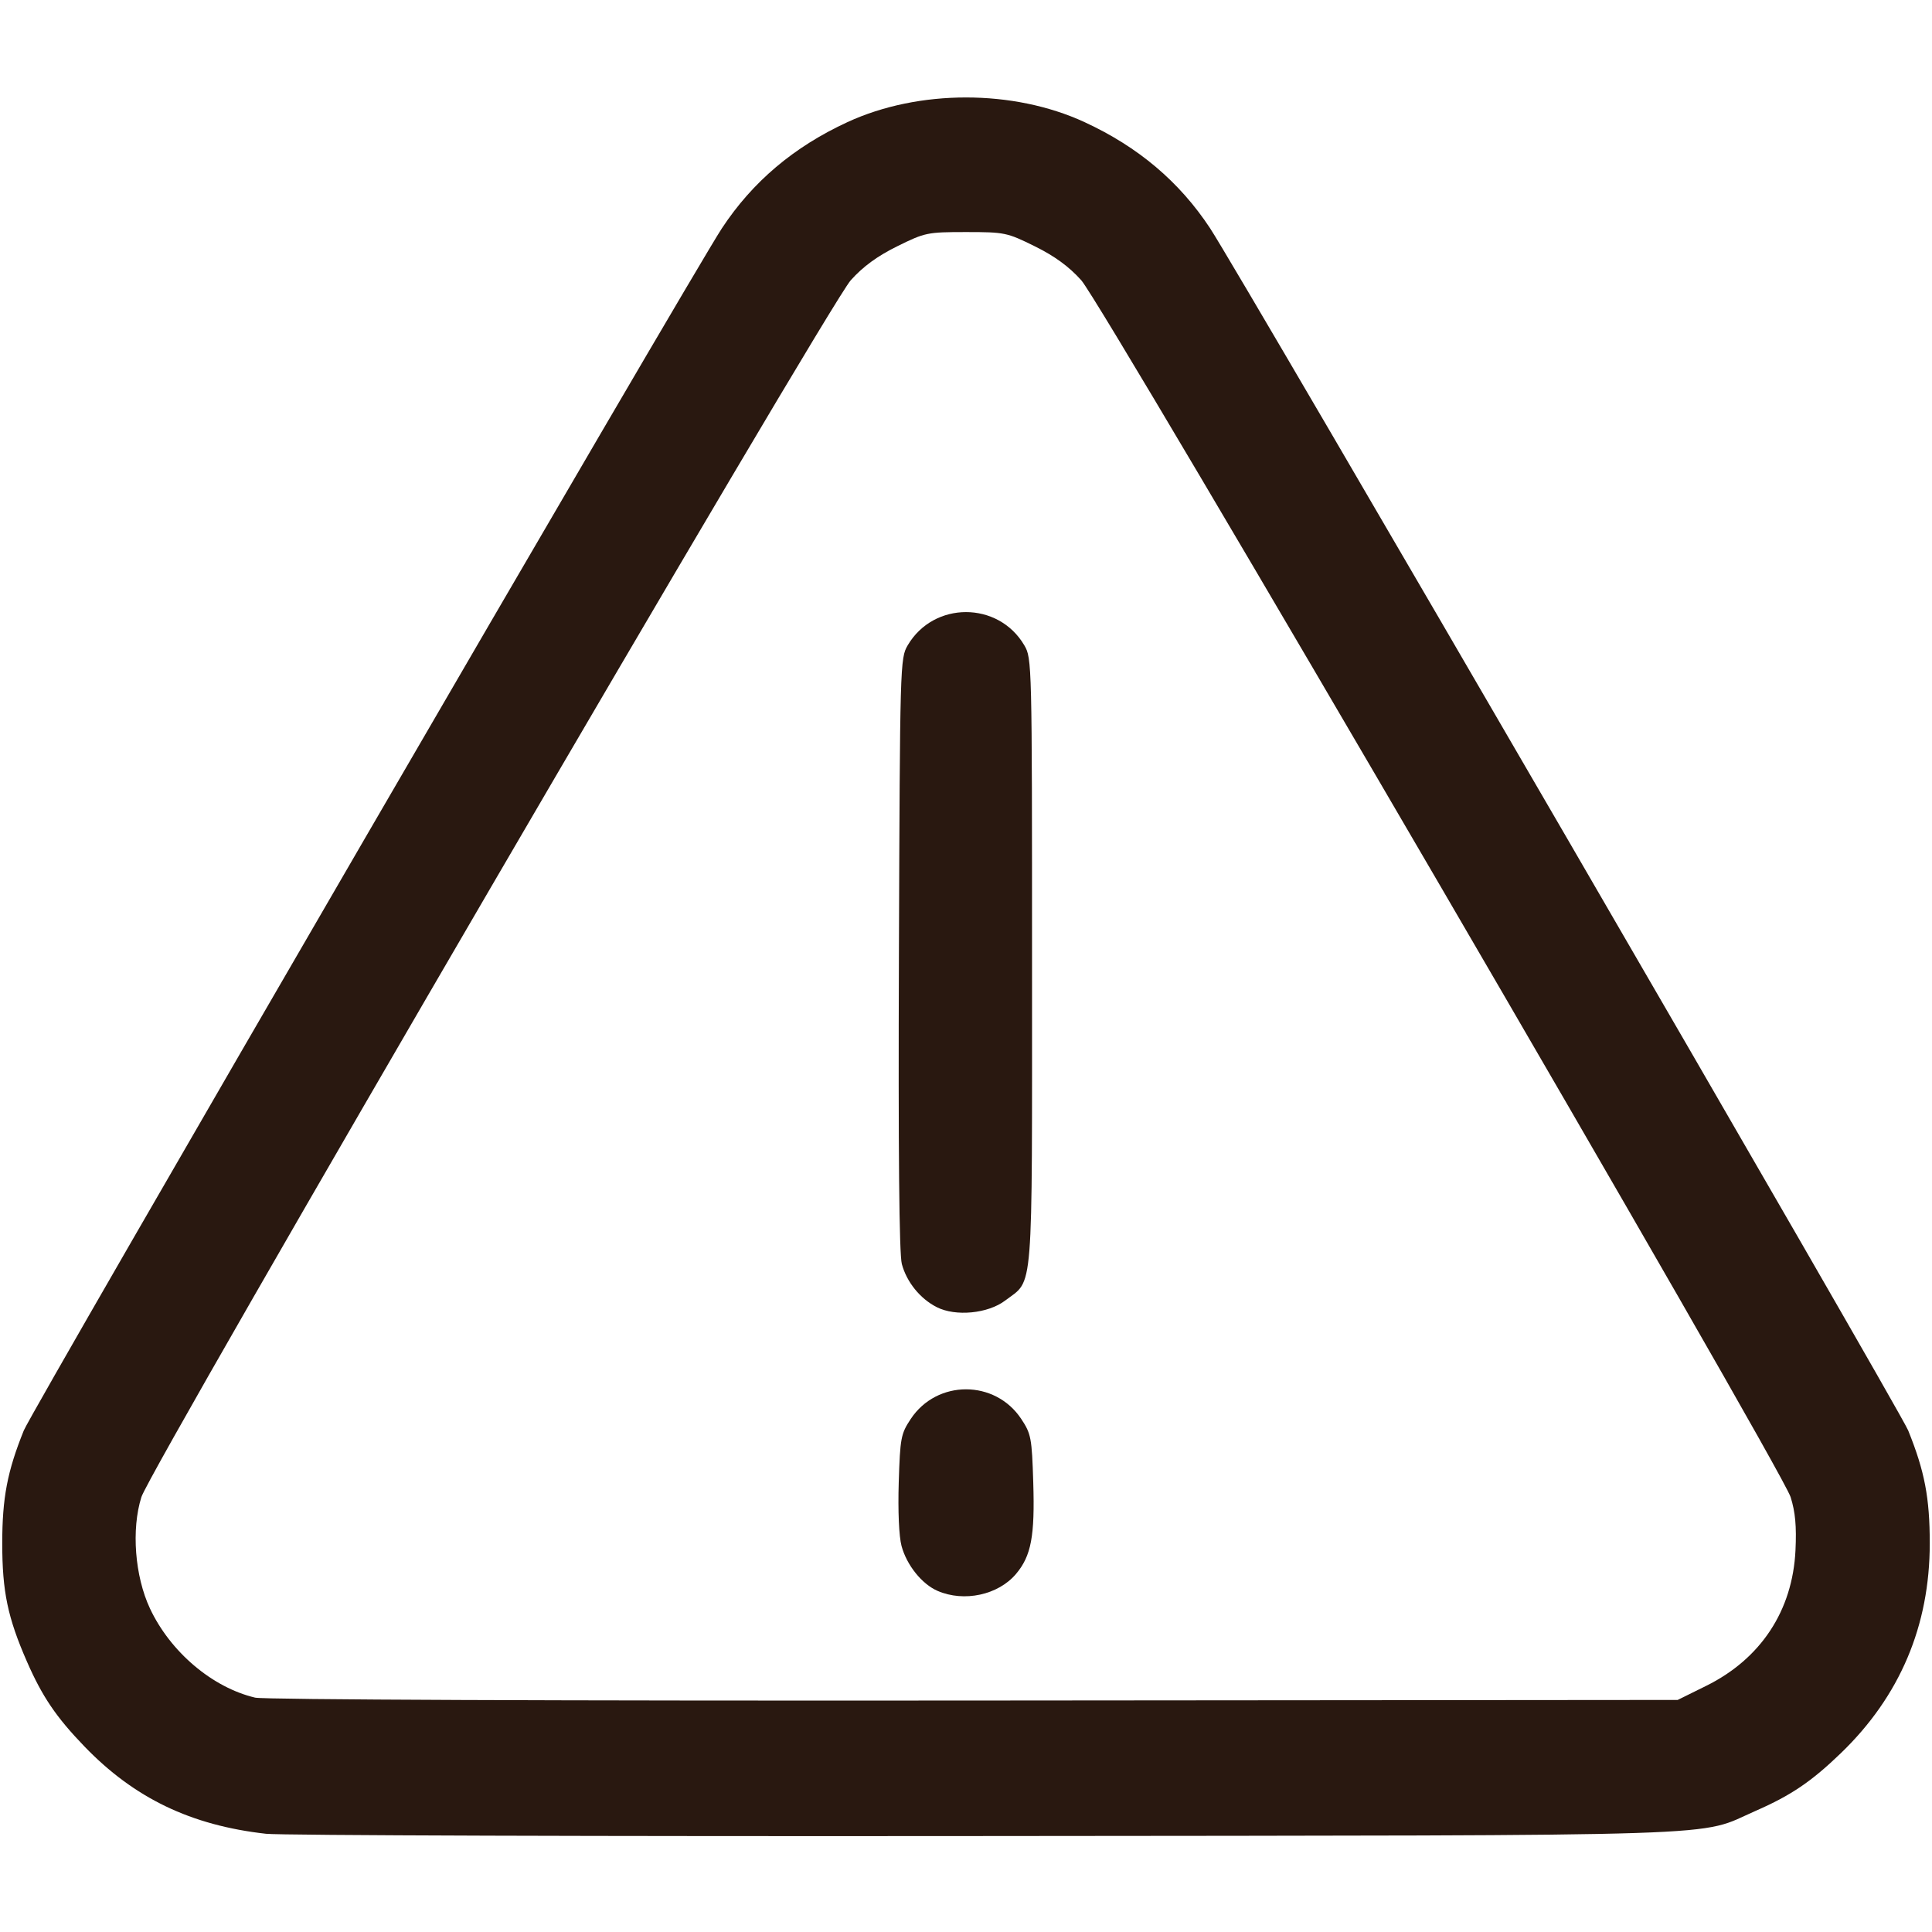
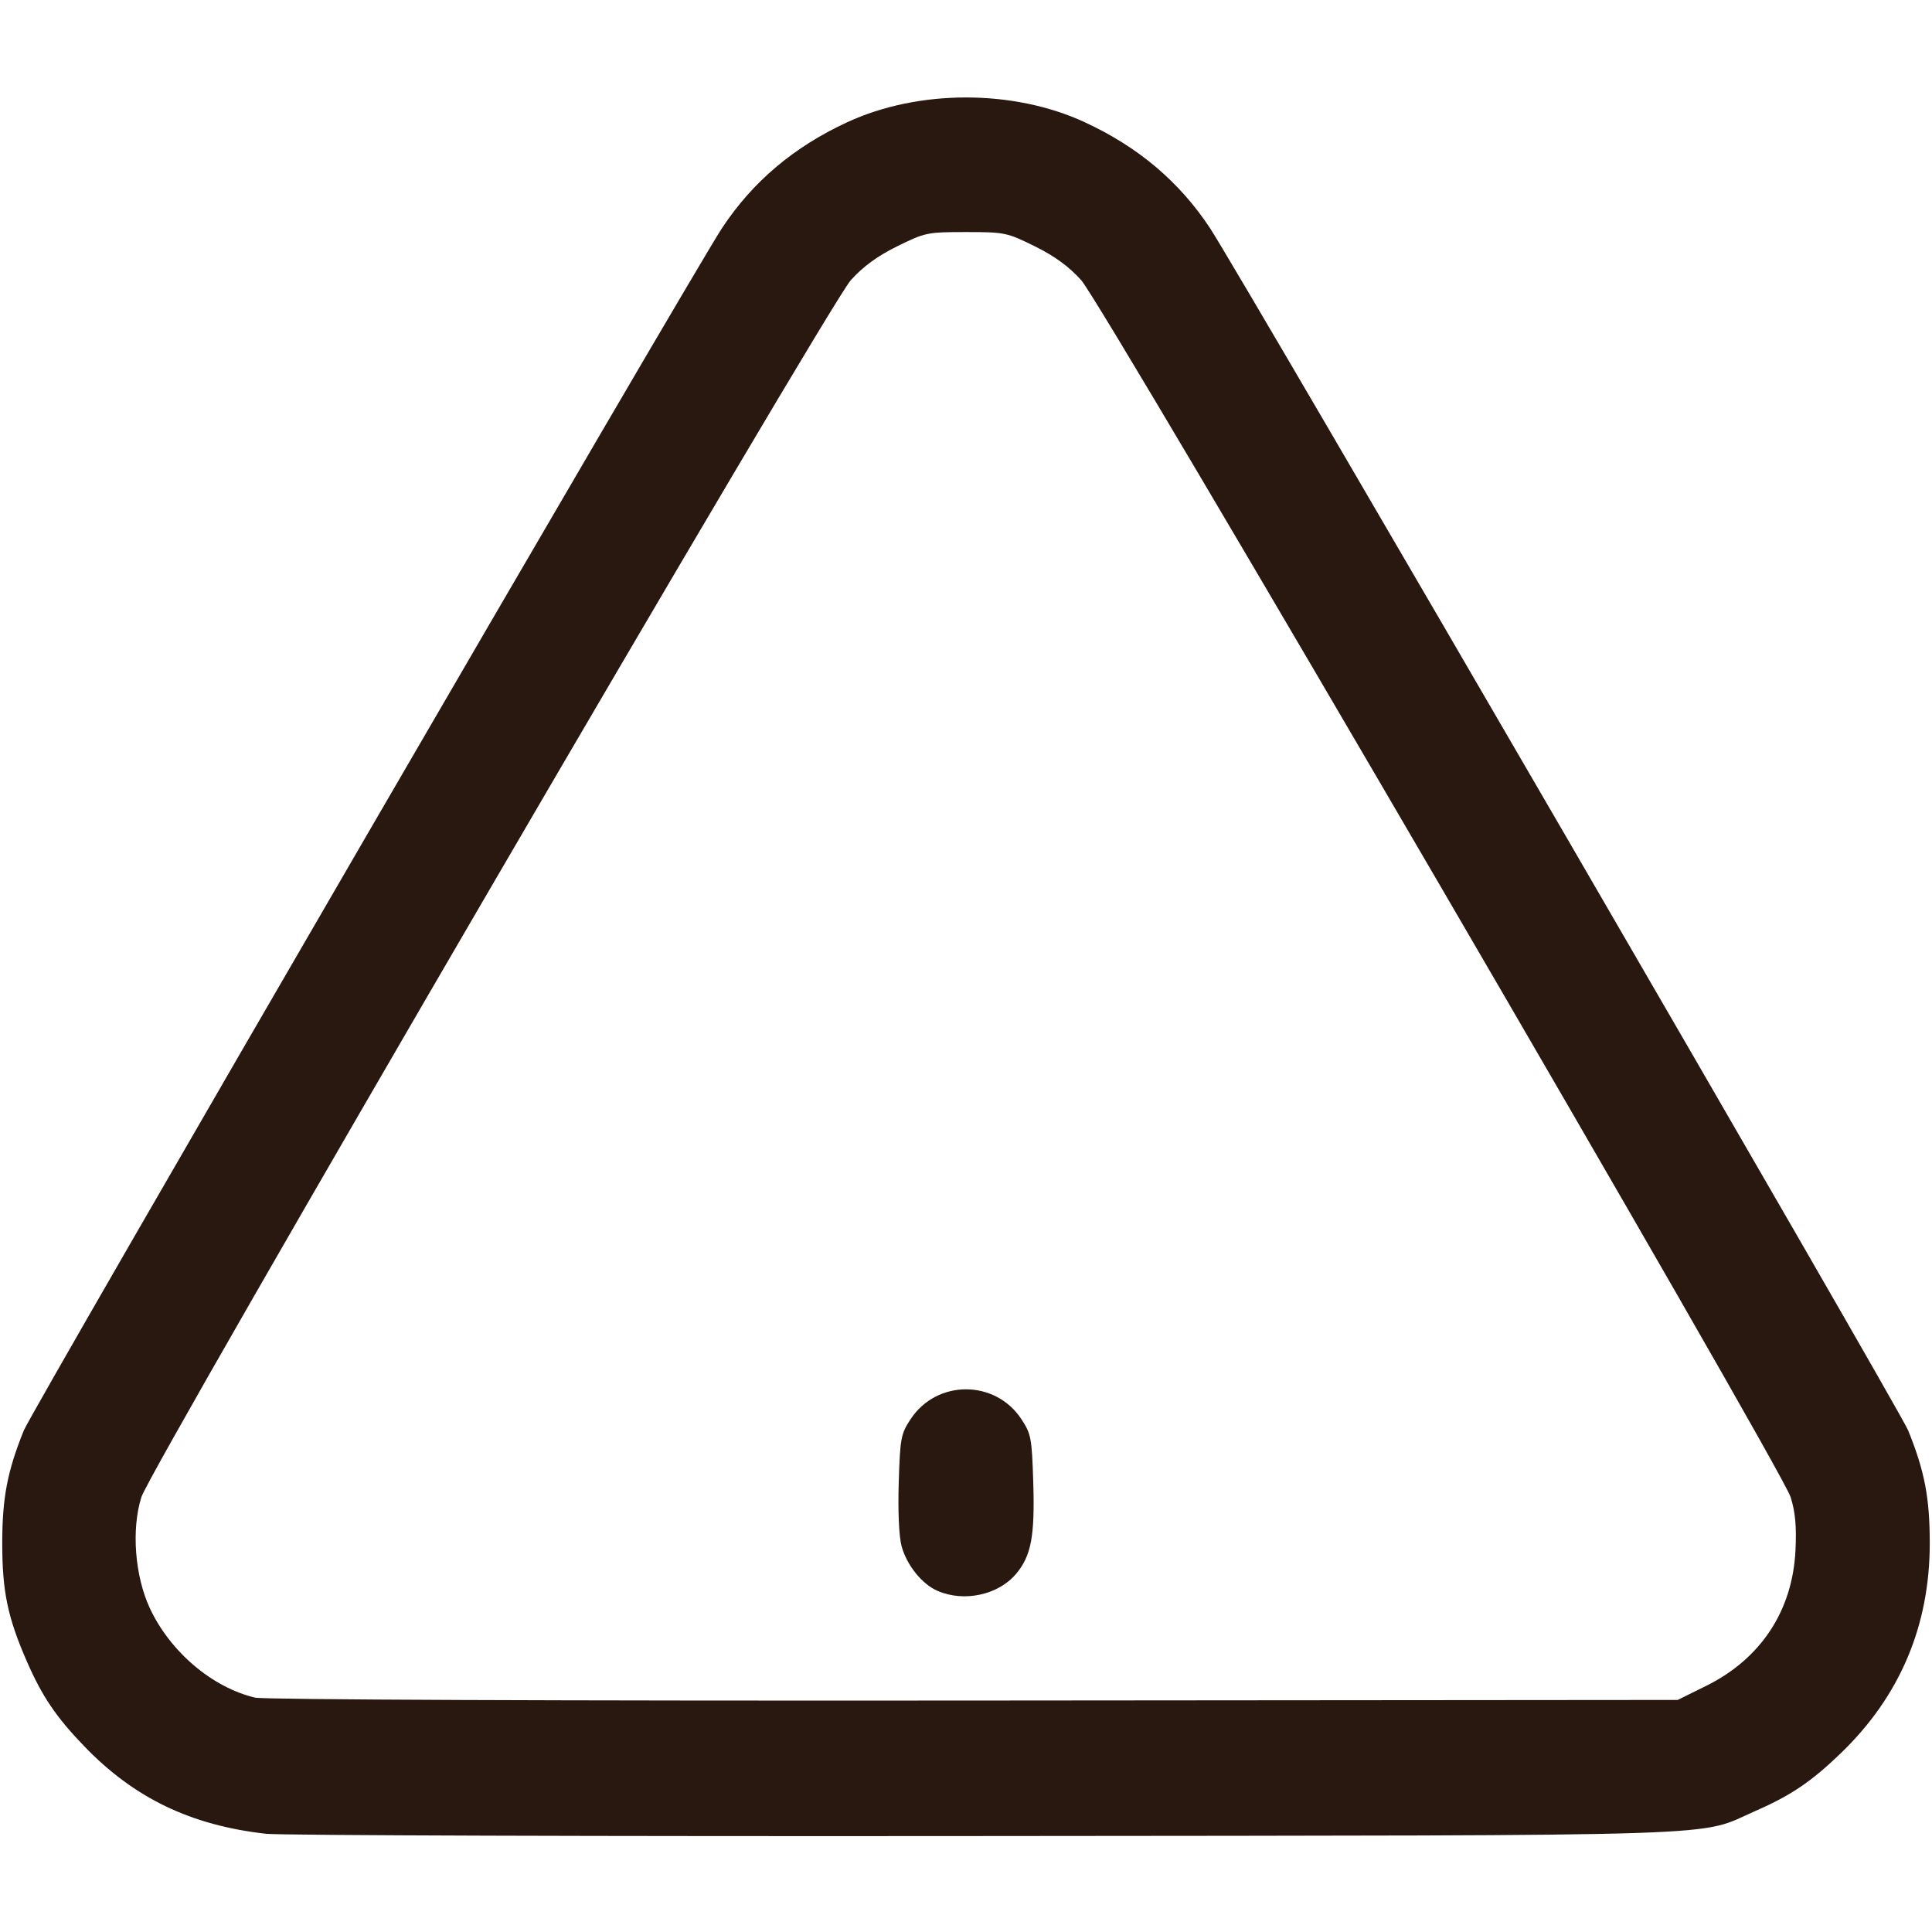
<svg xmlns="http://www.w3.org/2000/svg" viewBox="0 0 307.584 307.584" height="307.584" width="307.584" id="svg2" version="1.1">
  <defs id="defs6" />
  <path id="path4495" d="M 153.793 15.516 C 147.188 15.516 140.583 16.826 134.906 19.449 C 126.364 23.396 119.814 28.937 114.93 36.346 C 110.077 43.706 5.112 224.465 3.791 227.736 C 1.167 234.234 0.357 238.465 0.357 245.707 C 0.357 253.382 1.223 257.527 4.287 264.531 C 6.73 270.116 8.937 273.371 13.449 278.051 C 21.376 286.271 30.39 290.605 42.354 291.947 C 44.666 292.207 96.166 292.368 156.797 292.307 C 279.017 292.183 269.945 292.482 279.555 288.277 C 285.135 285.836 288.392 283.629 293.07 279.117 C 302.477 270.047 307.227 258.835 307.227 245.707 C 307.227 238.465 306.417 234.234 303.793 227.736 C 302.472 224.465 197.509 43.706 192.656 36.346 C 187.772 28.937 181.22 23.396 172.678 19.449 C 167.001 16.826 160.398 15.516 153.793 15.516 z M 153.793 36.945 C 159.948 36.945 160.318 37.023 164.74 39.209 C 167.914 40.777 170.183 42.435 172.139 44.615 C 175.755 48.646 283.593 233.629 285.076 238.346 C 285.825 240.726 286.032 242.999 285.85 246.816 C 285.39 256.421 280.332 264.097 271.625 268.4 L 267.096 270.639 L 155.025 270.732 C 88.721 270.788 42.001 270.6 40.621 270.273 C 33.797 268.66 27.109 262.987 23.869 256.064 C 21.464 250.925 20.892 243.483 22.508 238.346 C 23.991 233.629 131.831 48.646 135.447 44.615 C 137.403 42.435 139.67 40.777 142.844 39.209 C 147.266 37.023 147.638 36.945 153.793 36.945 z " style="fill:#291810;stroke-width:0.601;fill-opacity:1" />
  <path id="path4491" d="m 149.257,253.273 c -2.492,-1.085 -4.904,-4.094 -5.727,-7.142 -0.409,-1.515 -0.588,-5.562 -0.447,-10.109 0.22,-7.091 0.343,-7.747 1.907,-10.11 4.169,-6.3 13.434,-6.3 17.603,0 1.564,2.363 1.687,3.019 1.907,10.11 0.265,8.54 -0.326,11.682 -2.736,14.546 -2.831,3.364 -8.286,4.544 -12.508,2.705 z" style="fill:#291810;stroke-width:0.601;fill-opacity:1" />
-   <path id="path4487" d="m 149.12,208.097 c -2.635,-1.344 -4.77,-3.983 -5.542,-6.852 -0.427,-1.584 -0.579,-17.752 -0.466,-49.384 0.165,-46.205 0.189,-47.066 1.402,-49.13 4.137,-7.043 14.421,-7.043 18.558,0 1.217,2.072 1.234,2.759 1.234,50.461 0,54.037 0.29,50.38 -4.263,53.852 -2.742,2.091 -7.91,2.59 -10.922,1.054 z" style="fill:#291810;stroke-width:0.601;fill-opacity:1" />
</svg>